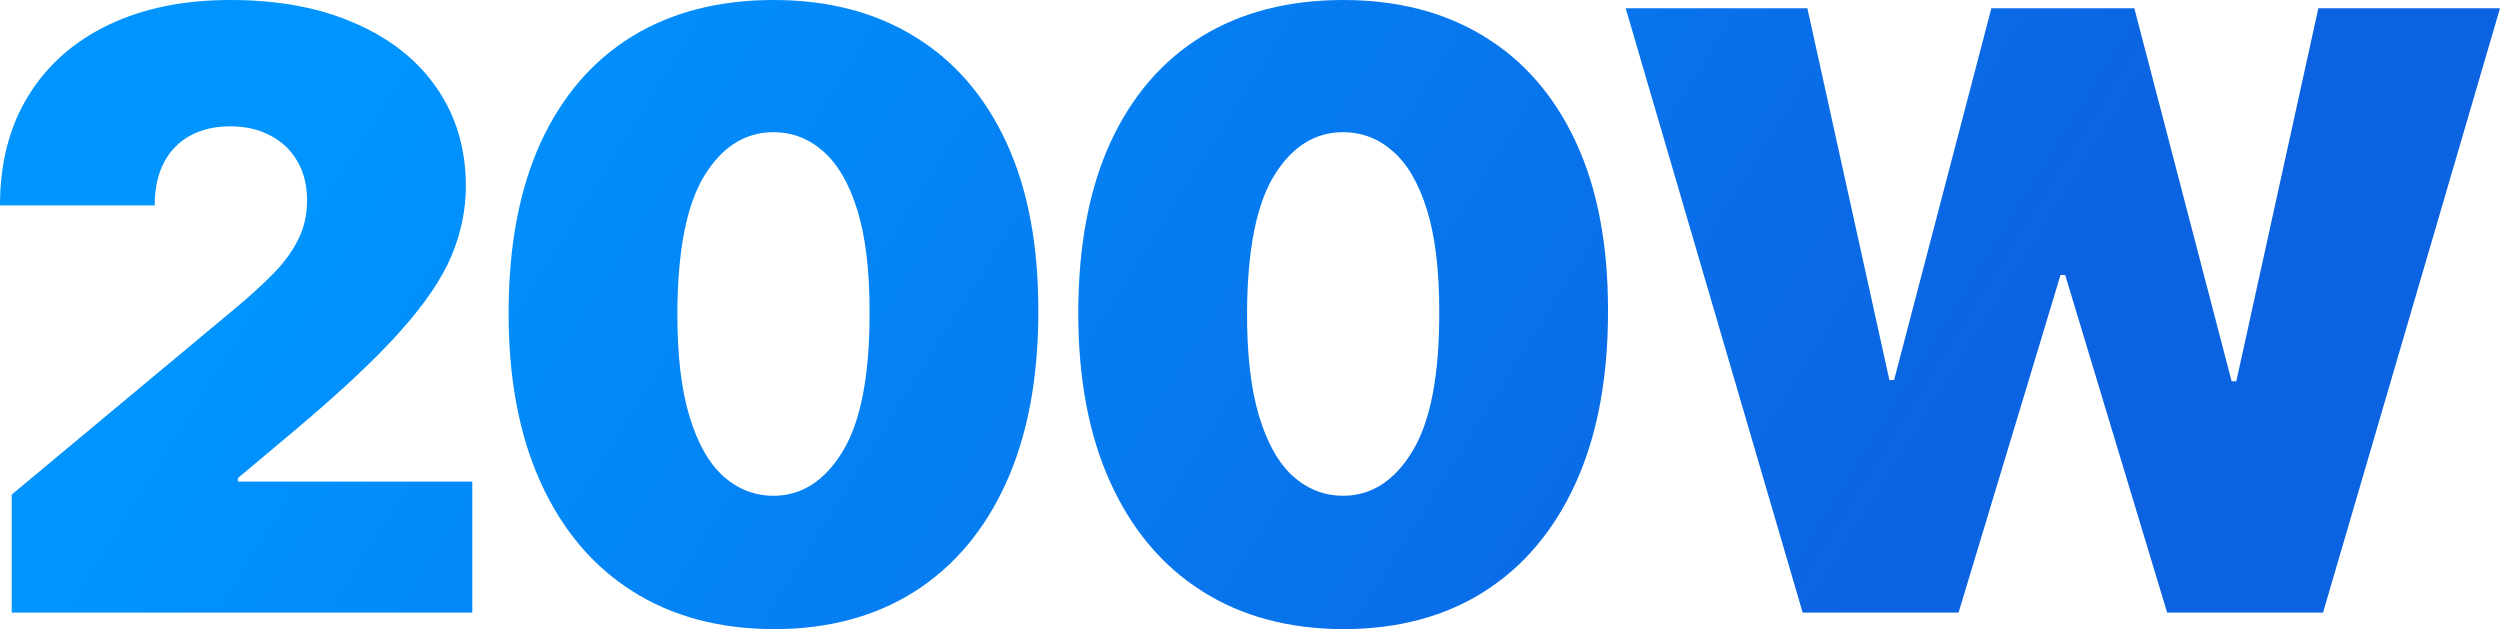
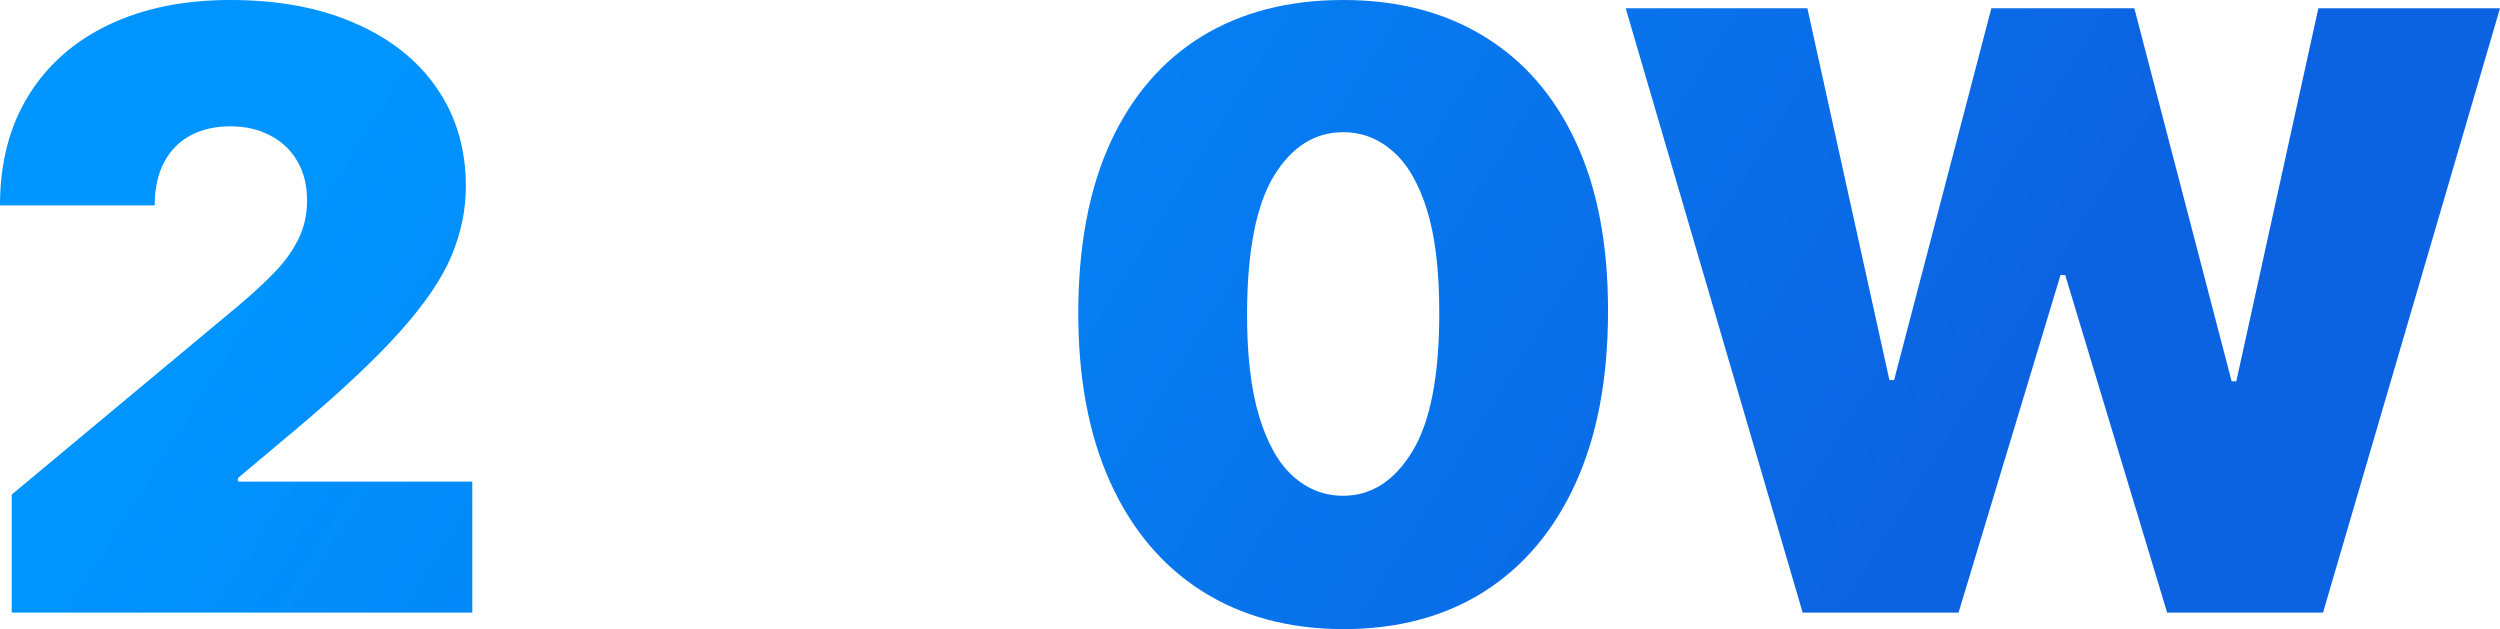
<svg xmlns="http://www.w3.org/2000/svg" width="151" height="38" viewBox="0 0 151 38" fill="none">
  <path d="M0.708 37.002V29.872L14.228 18.608C15.125 17.859 15.892 17.158 16.529 16.505C17.178 15.839 17.673 15.156 18.015 14.455C18.369 13.754 18.546 12.976 18.546 12.12C18.546 11.181 18.346 10.379 17.945 9.714C17.555 9.048 17.013 8.538 16.317 8.181C15.62 7.813 14.818 7.629 13.91 7.629C13.001 7.629 12.199 7.813 11.503 8.181C10.819 8.549 10.288 9.09 9.91 9.803C9.533 10.516 9.344 11.383 9.344 12.405H0C0 9.839 0.572 7.629 1.717 5.775C2.861 3.921 4.477 2.495 6.566 1.497C8.654 0.499 11.102 0 13.91 0C16.812 0 19.325 0.469 21.449 1.408C23.584 2.335 25.23 3.642 26.386 5.329C27.554 7.017 28.138 8.995 28.138 11.264C28.138 12.667 27.849 14.063 27.271 15.453C26.693 16.831 25.655 18.358 24.156 20.034C22.658 21.709 20.528 23.705 17.768 26.023L14.37 28.874V29.088H28.527V37.002H0.708Z" fill="url(#paint0_linear_16646_2041)" />
-   <path d="M46.717 38C43.426 37.988 40.582 37.222 38.187 35.701C35.792 34.18 33.946 31.988 32.648 29.124C31.351 26.26 30.707 22.826 30.719 18.822C30.731 14.806 31.38 11.395 32.666 8.591C33.964 5.787 35.804 3.654 38.187 2.192C40.582 0.731 43.426 0 46.717 0C50.009 0 52.852 0.737 55.247 2.21C57.642 3.672 59.489 5.805 60.786 8.609C62.084 11.413 62.727 14.817 62.715 18.822C62.715 22.85 62.066 26.296 60.769 29.16C59.471 32.023 57.624 34.215 55.23 35.736C52.846 37.245 50.009 38 46.717 38ZM46.717 29.944C48.416 29.944 49.808 29.052 50.894 27.27C51.991 25.476 52.534 22.66 52.522 18.822C52.522 16.315 52.274 14.265 51.779 12.673C51.283 11.08 50.599 9.904 49.726 9.144C48.853 8.371 47.85 7.985 46.717 7.985C45.018 7.985 43.632 8.852 42.559 10.587C41.485 12.322 40.936 15.067 40.913 18.822C40.901 21.377 41.143 23.48 41.638 25.131C42.134 26.771 42.818 27.983 43.691 28.767C44.576 29.552 45.585 29.944 46.717 29.944Z" fill="url(#paint1_linear_16646_2041)" />
  <path d="M81.126 38C77.835 37.988 74.992 37.222 72.597 35.701C70.201 34.18 68.355 31.988 67.057 29.124C65.76 26.26 65.117 22.826 65.128 18.822C65.14 14.806 65.789 11.395 67.075 8.591C68.373 5.787 70.213 3.654 72.597 2.192C74.992 0.731 77.835 0 81.126 0C84.418 0 87.261 0.737 89.656 2.21C92.051 3.672 93.898 5.805 95.195 8.609C96.493 11.413 97.136 14.817 97.124 18.822C97.124 22.85 96.475 26.296 95.178 29.16C93.88 32.023 92.034 34.215 89.639 35.736C87.255 37.245 84.418 38 81.126 38ZM81.126 29.944C82.825 29.944 84.217 29.052 85.303 27.27C86.4 25.476 86.943 22.66 86.931 18.822C86.931 16.315 86.683 14.265 86.188 12.673C85.692 11.08 85.008 9.904 84.135 9.144C83.262 8.371 82.259 7.985 81.126 7.985C79.427 7.985 78.041 8.852 76.968 10.587C75.894 12.322 75.345 15.067 75.322 18.822C75.31 21.377 75.552 23.48 76.047 25.131C76.543 26.771 77.227 27.983 78.1 28.767C78.985 29.552 79.994 29.944 81.126 29.944Z" fill="url(#paint2_linear_16646_2041)" />
  <path d="M108.881 37.002L98.192 0.499H109.165L114.12 22.957H114.403L120.278 0.499H128.914L134.79 23.028H135.073L140.028 0.499H151L140.311 37.002H130.896L124.738 16.612H124.455L118.296 37.002H108.881Z" fill="url(#paint3_linear_16646_2041)" />
  <defs>
    <linearGradient id="paint0_linear_16646_2041" x1="20.07" y1="9.656" x2="98.556" y2="58.803" gradientUnits="userSpaceOnUse">
      <stop stop-color="#0094FF" />
      <stop offset="1" stop-color="#0C63E2" />
    </linearGradient>
    <linearGradient id="paint1_linear_16646_2041" x1="20.07" y1="9.656" x2="98.556" y2="58.803" gradientUnits="userSpaceOnUse">
      <stop stop-color="#0094FF" />
      <stop offset="1" stop-color="#0C63E2" />
    </linearGradient>
    <linearGradient id="paint2_linear_16646_2041" x1="20.07" y1="9.656" x2="98.556" y2="58.803" gradientUnits="userSpaceOnUse">
      <stop stop-color="#0094FF" />
      <stop offset="1" stop-color="#0C63E2" />
    </linearGradient>
    <linearGradient id="paint3_linear_16646_2041" x1="20.07" y1="9.656" x2="98.556" y2="58.803" gradientUnits="userSpaceOnUse">
      <stop stop-color="#0094FF" />
      <stop offset="1" stop-color="#0C63E2" />
    </linearGradient>
  </defs>
</svg>